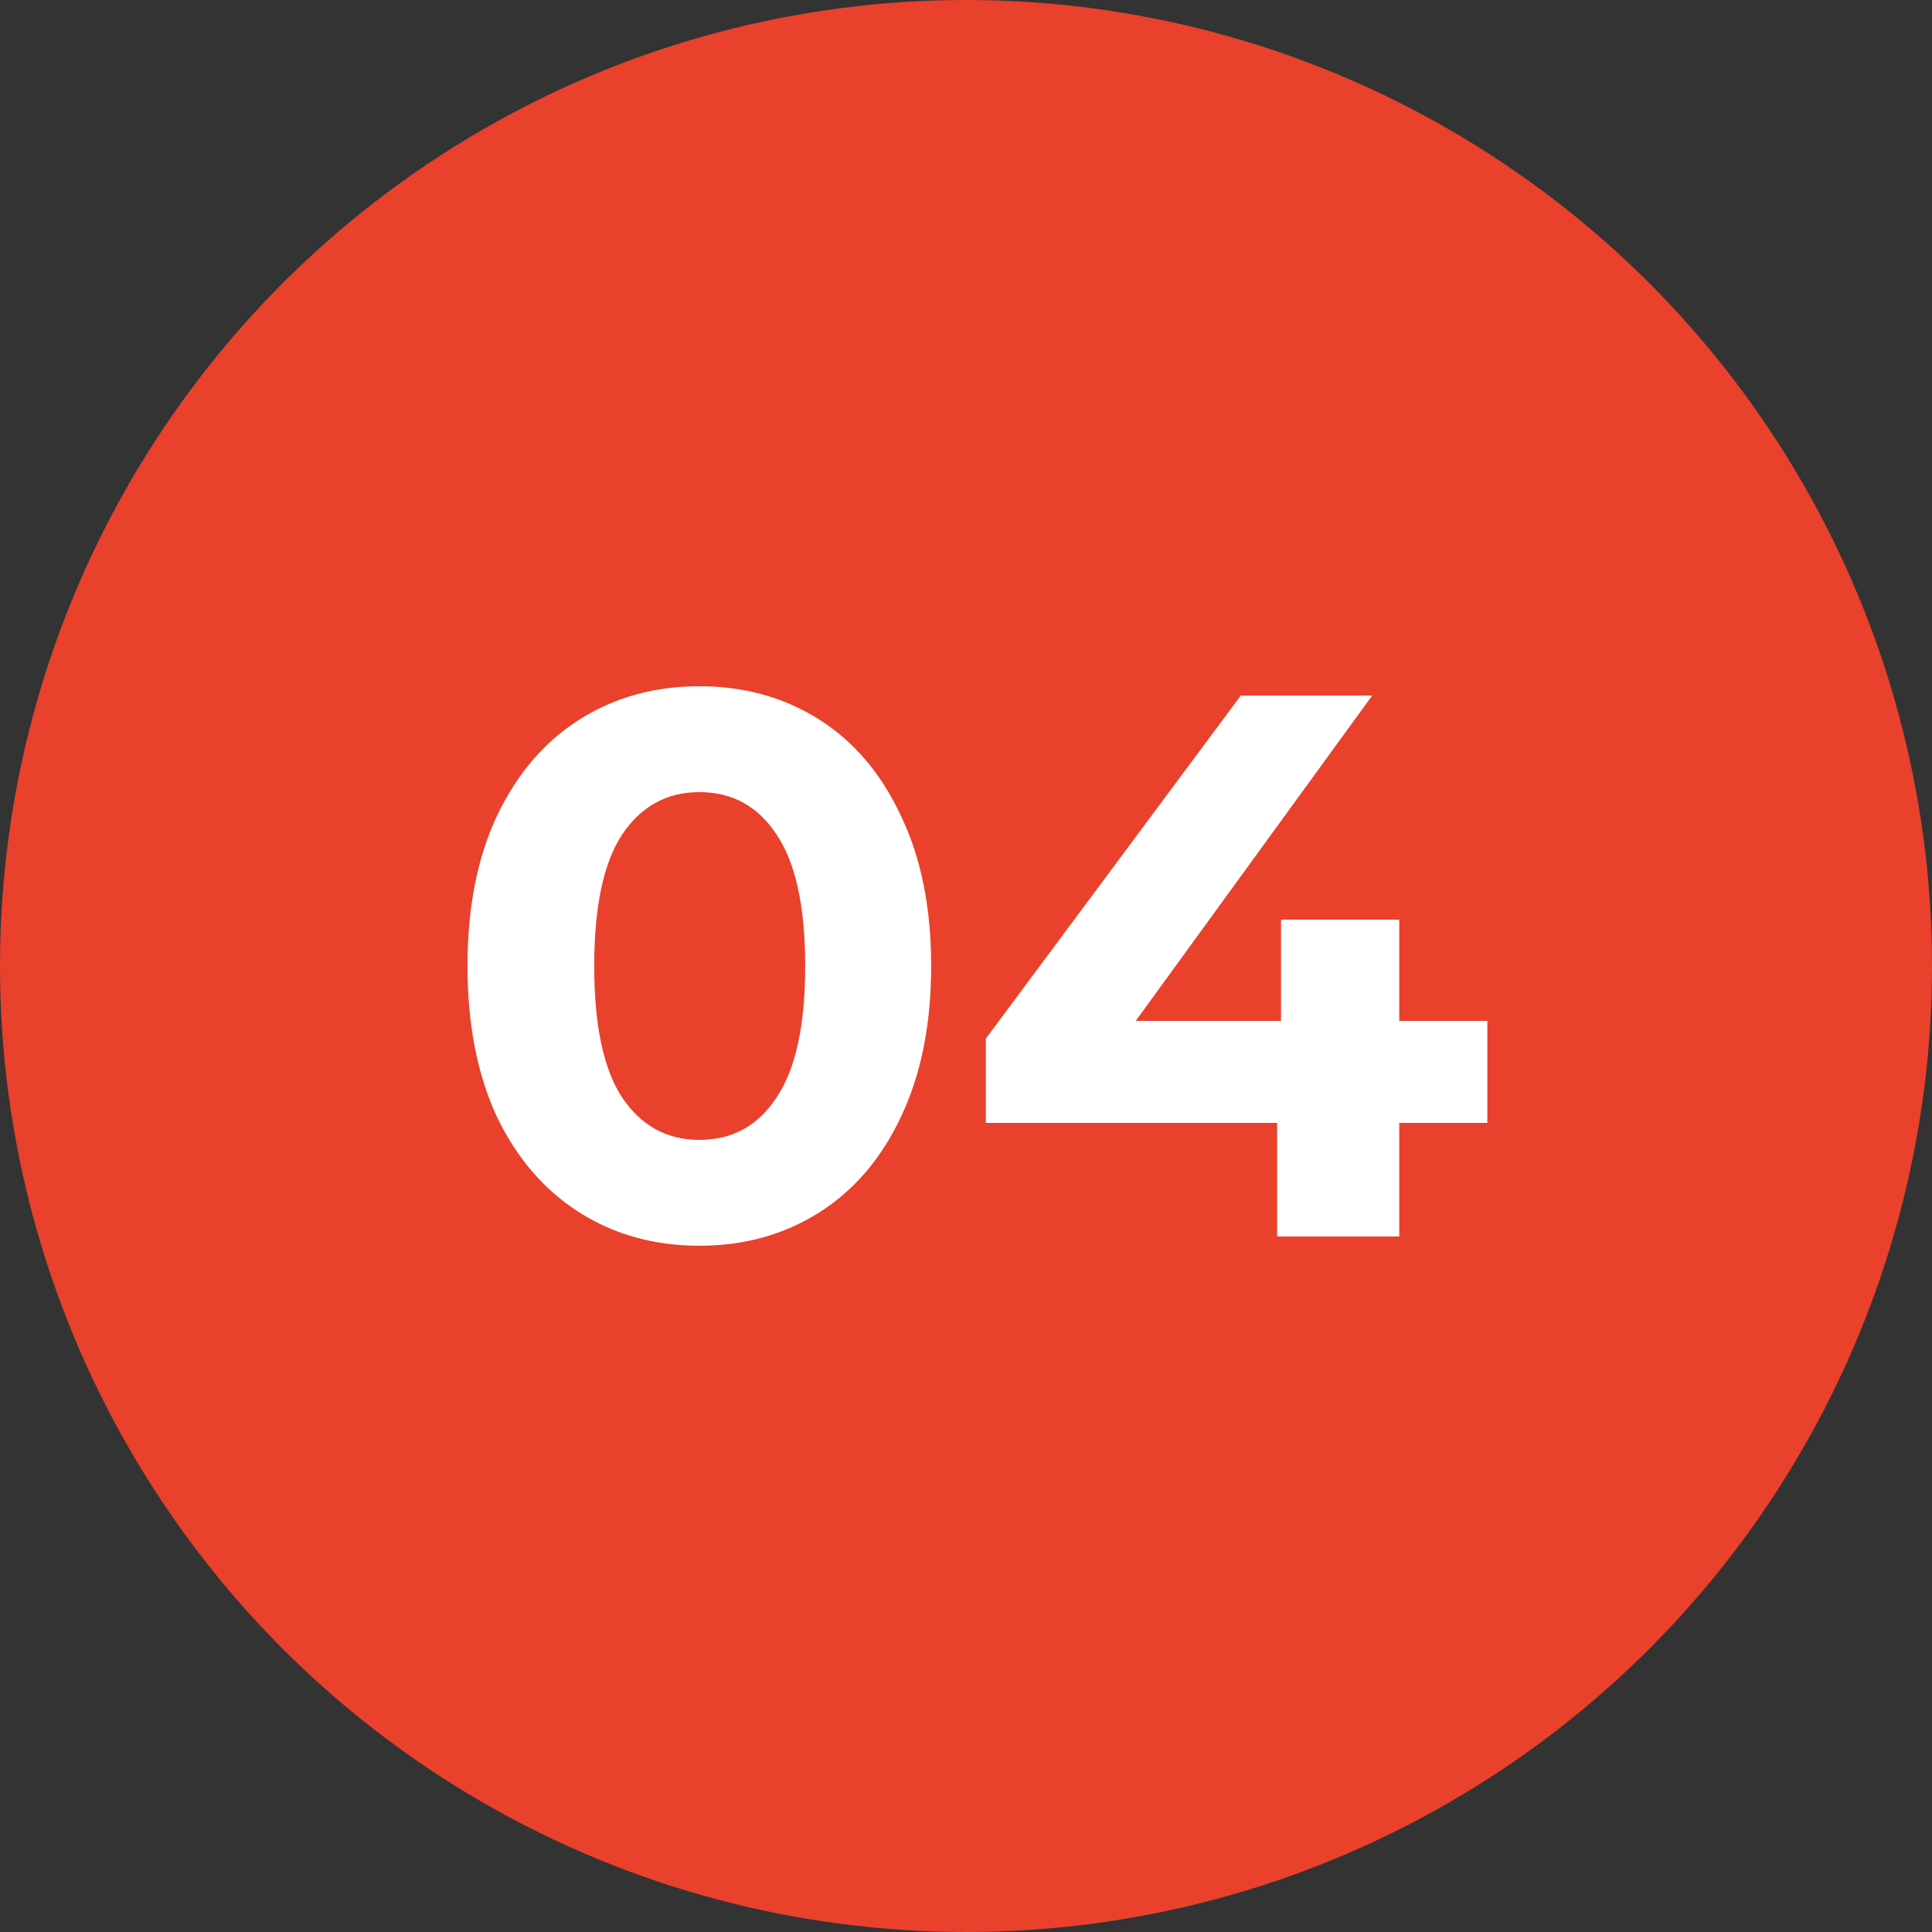
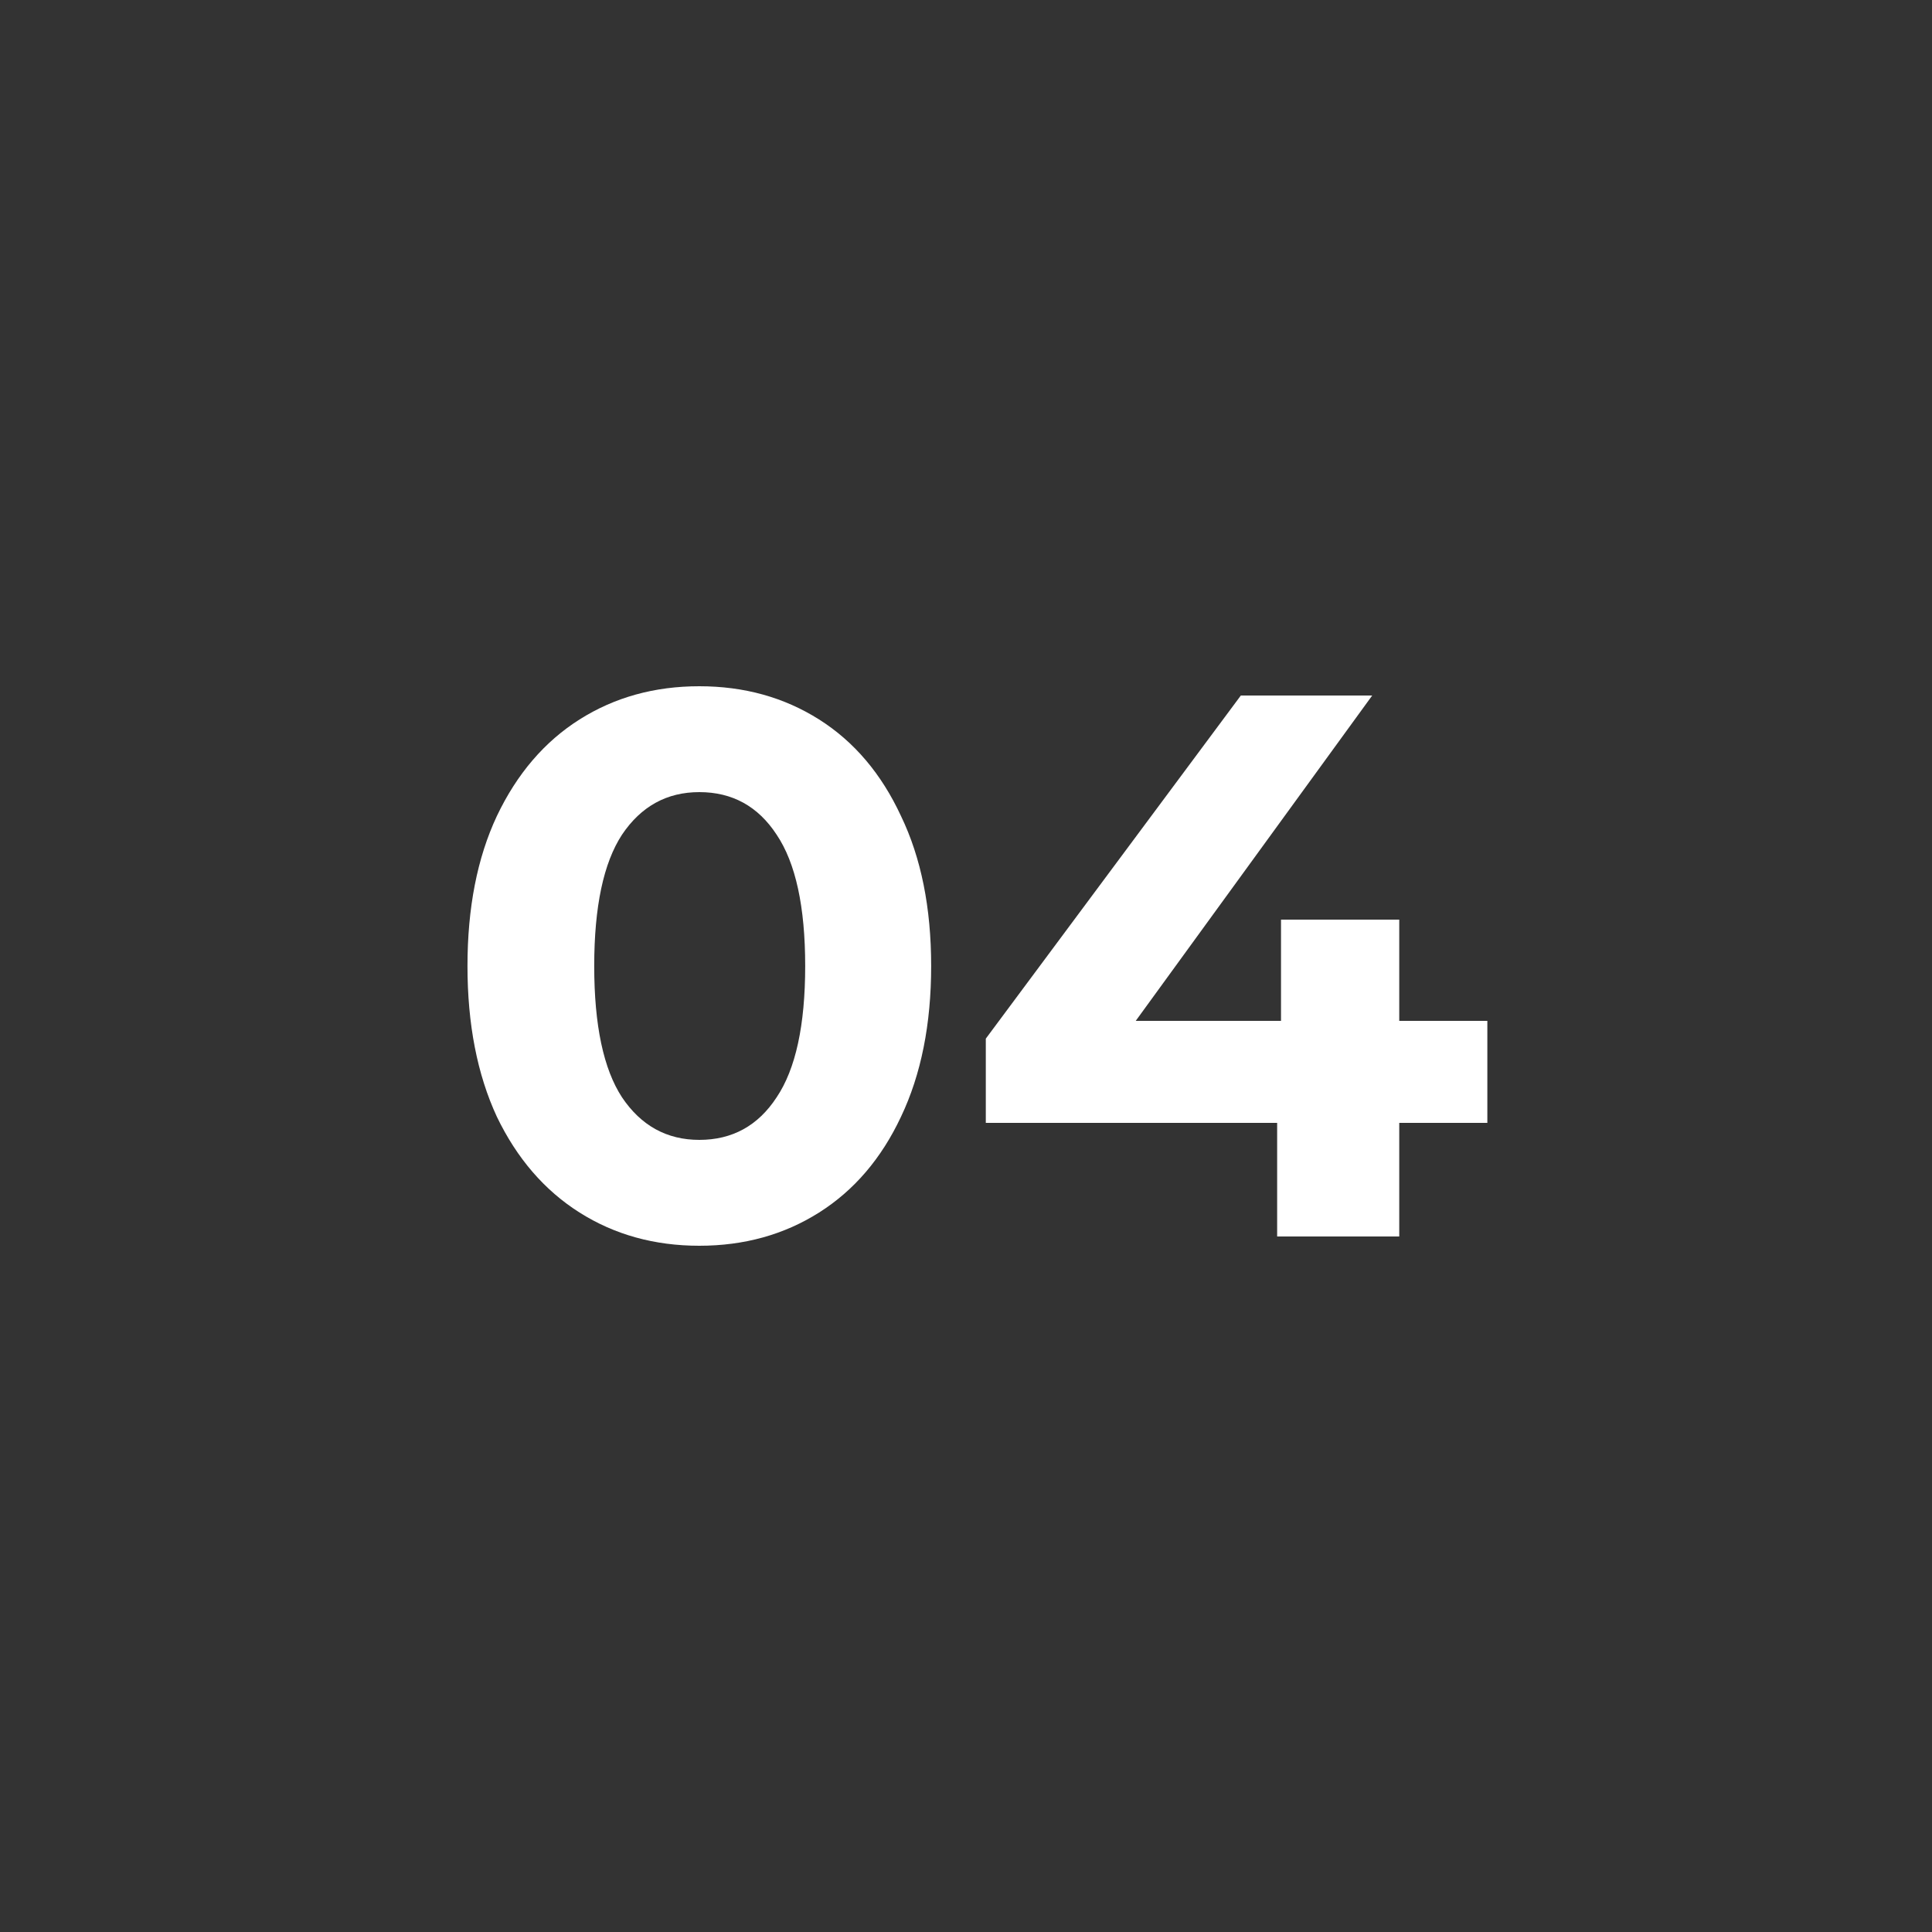
<svg xmlns="http://www.w3.org/2000/svg" width="200" height="200" viewBox="0 0 200 200" fill="none">
  <rect x="0" y="0" width="200" height="200" fill="#333333" stroke="none" />
-   <circle cx="100" cy="100" r="100" fill="#E9412C" />
  <path d="M72.393 128.96C67.753 128.96 63.62 127.813 59.993 125.52C56.367 123.227 53.513 119.92 51.433 115.6C49.407 111.227 48.393 106.027 48.393 100C48.393 93.973 49.407 88.8 51.433 84.48C53.513 80.107 56.367 76.773 59.993 74.48C63.62 72.187 67.753 71.04 72.393 71.04C77.033 71.04 81.167 72.187 84.793 74.48C88.42 76.773 91.247 80.107 93.273 84.48C95.353 88.8 96.393 93.973 96.393 100C96.393 106.027 95.353 111.227 93.273 115.6C91.247 119.92 88.42 123.227 84.793 125.52C81.167 127.813 77.033 128.96 72.393 128.96ZM72.393 118C75.807 118 78.473 116.533 80.393 113.6C82.367 110.667 83.353 106.133 83.353 100C83.353 93.867 82.367 89.333 80.393 86.4C78.473 83.467 75.807 82 72.393 82C69.033 82 66.367 83.467 64.393 86.4C62.473 89.333 61.513 93.867 61.513 100C61.513 106.133 62.473 110.667 64.393 113.6C66.367 116.533 69.033 118 72.393 118ZM153.97 116.24H144.85V128H132.21V116.24H102.05V107.52L128.45 72H142.05L117.57 105.68H132.61V95.2H144.85V105.68H153.97V116.24Z" fill="white" />
</svg>